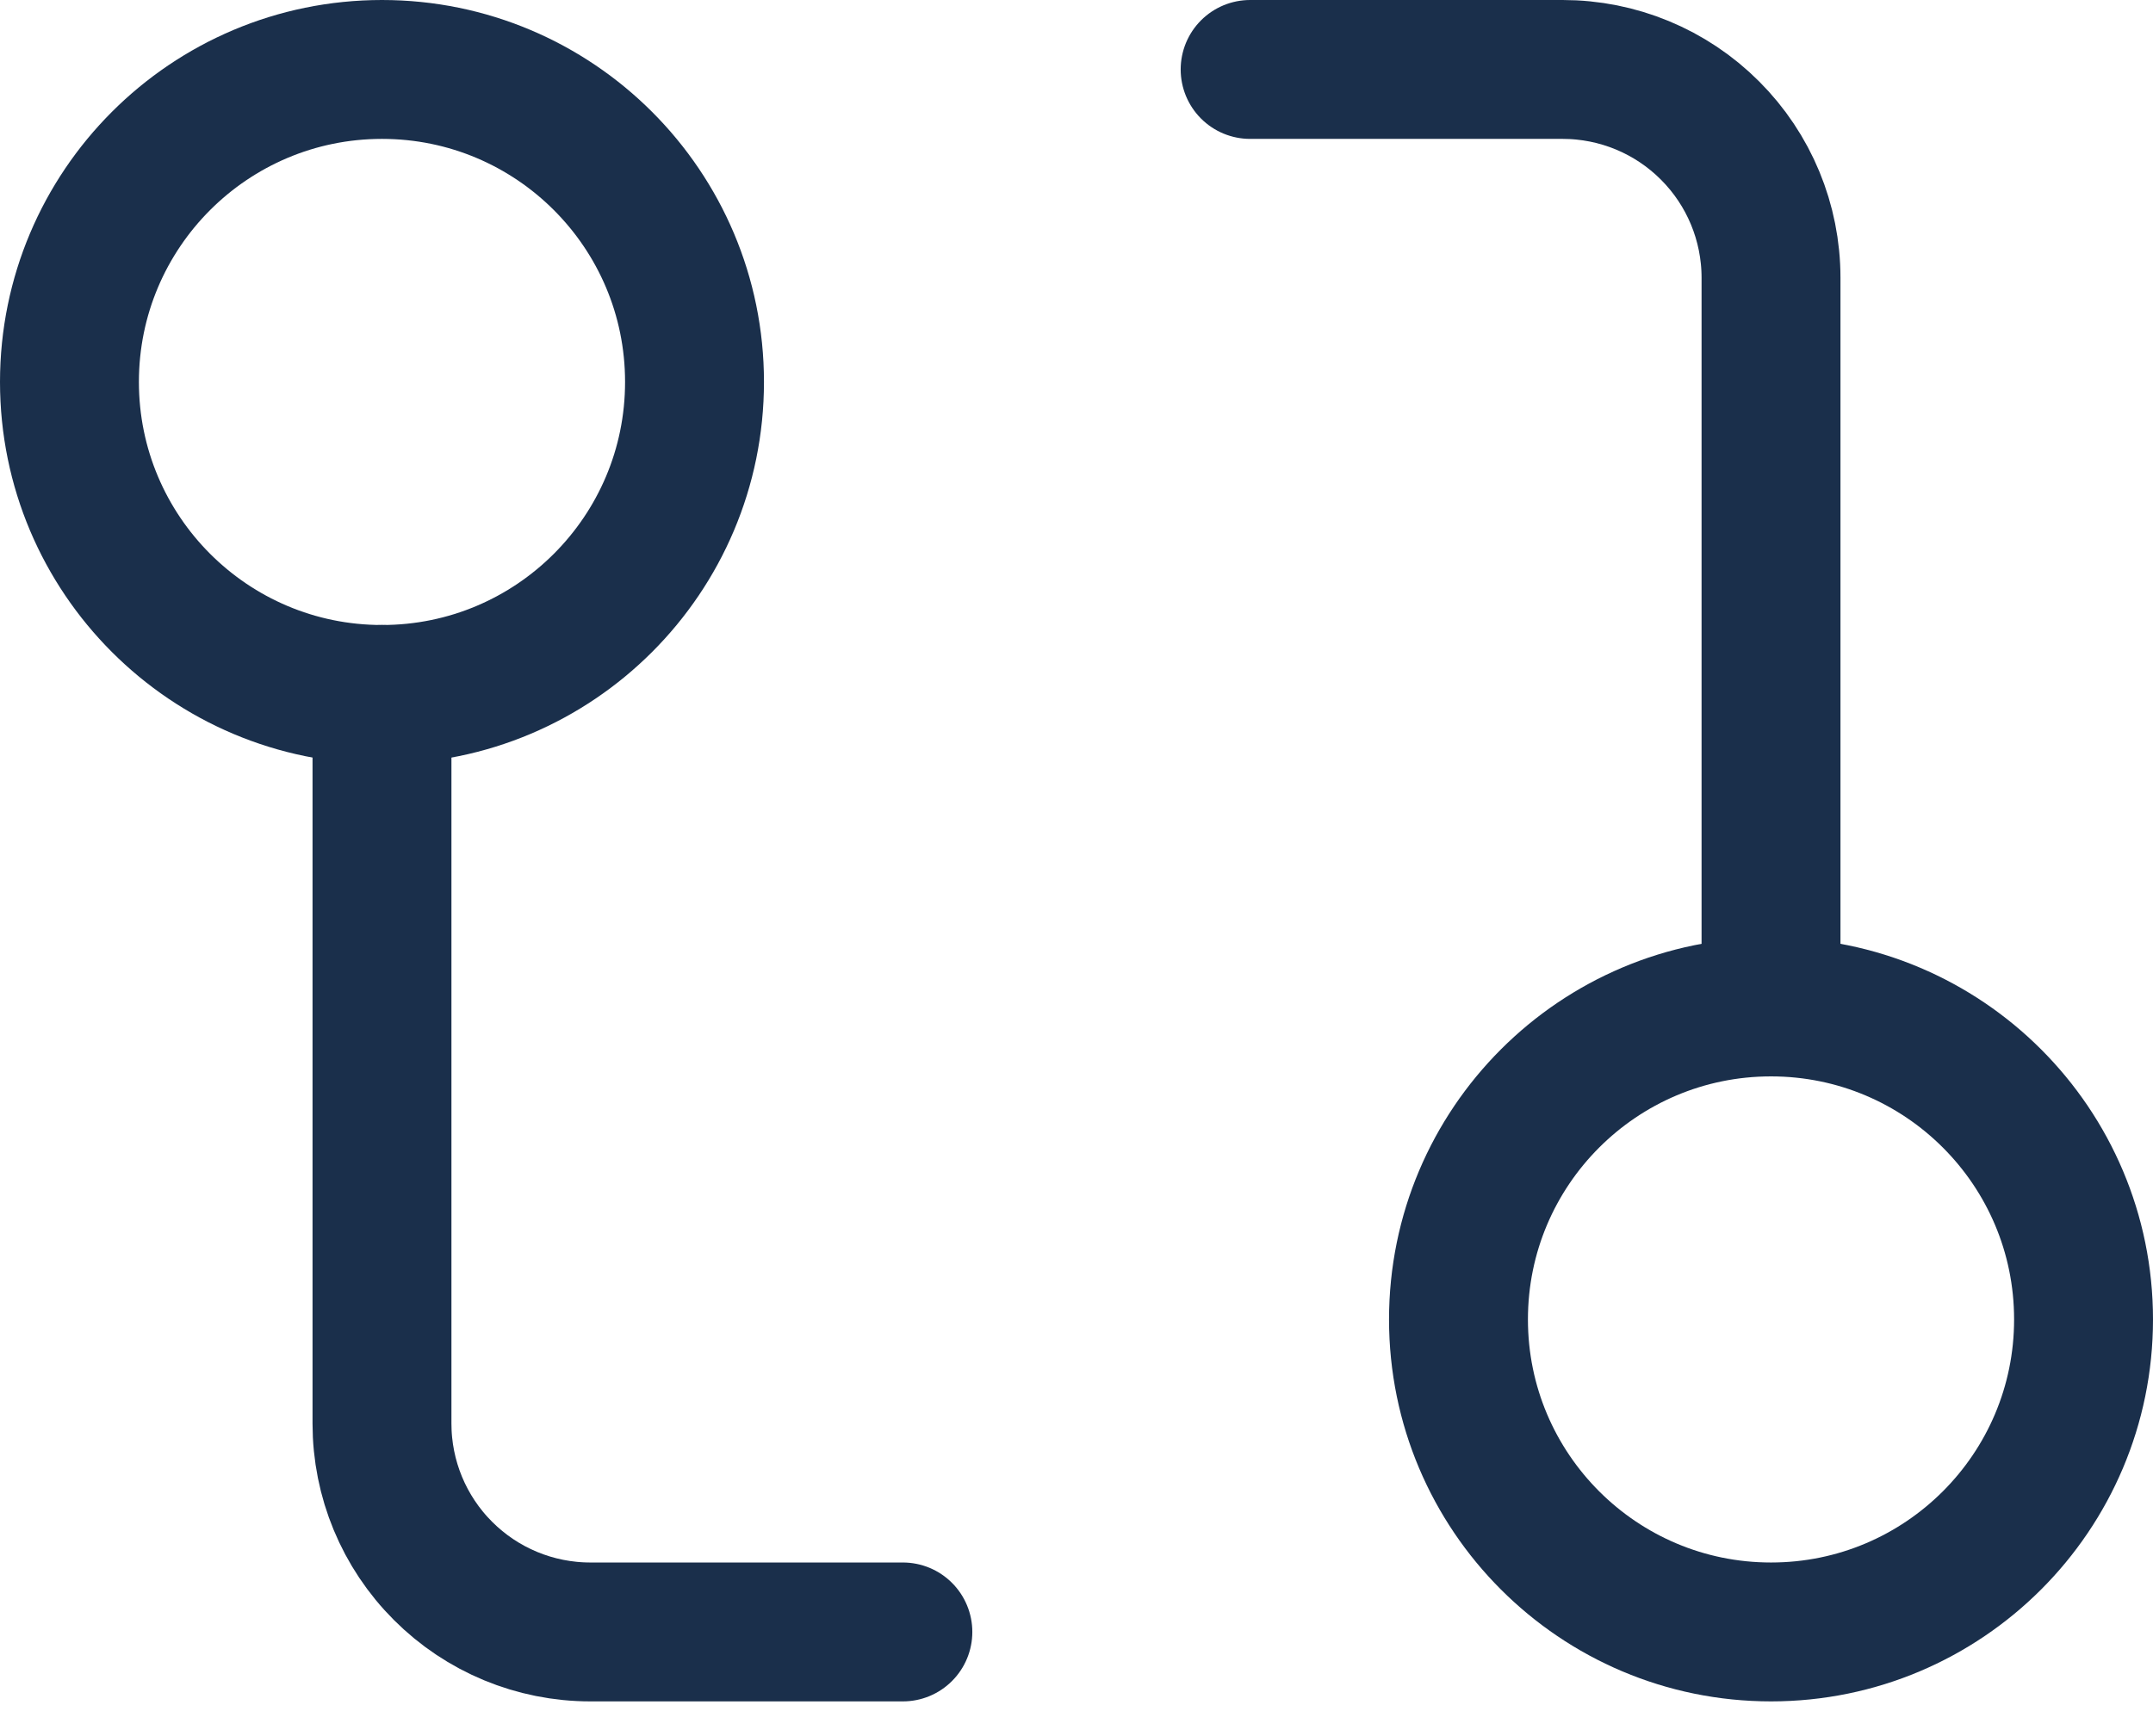
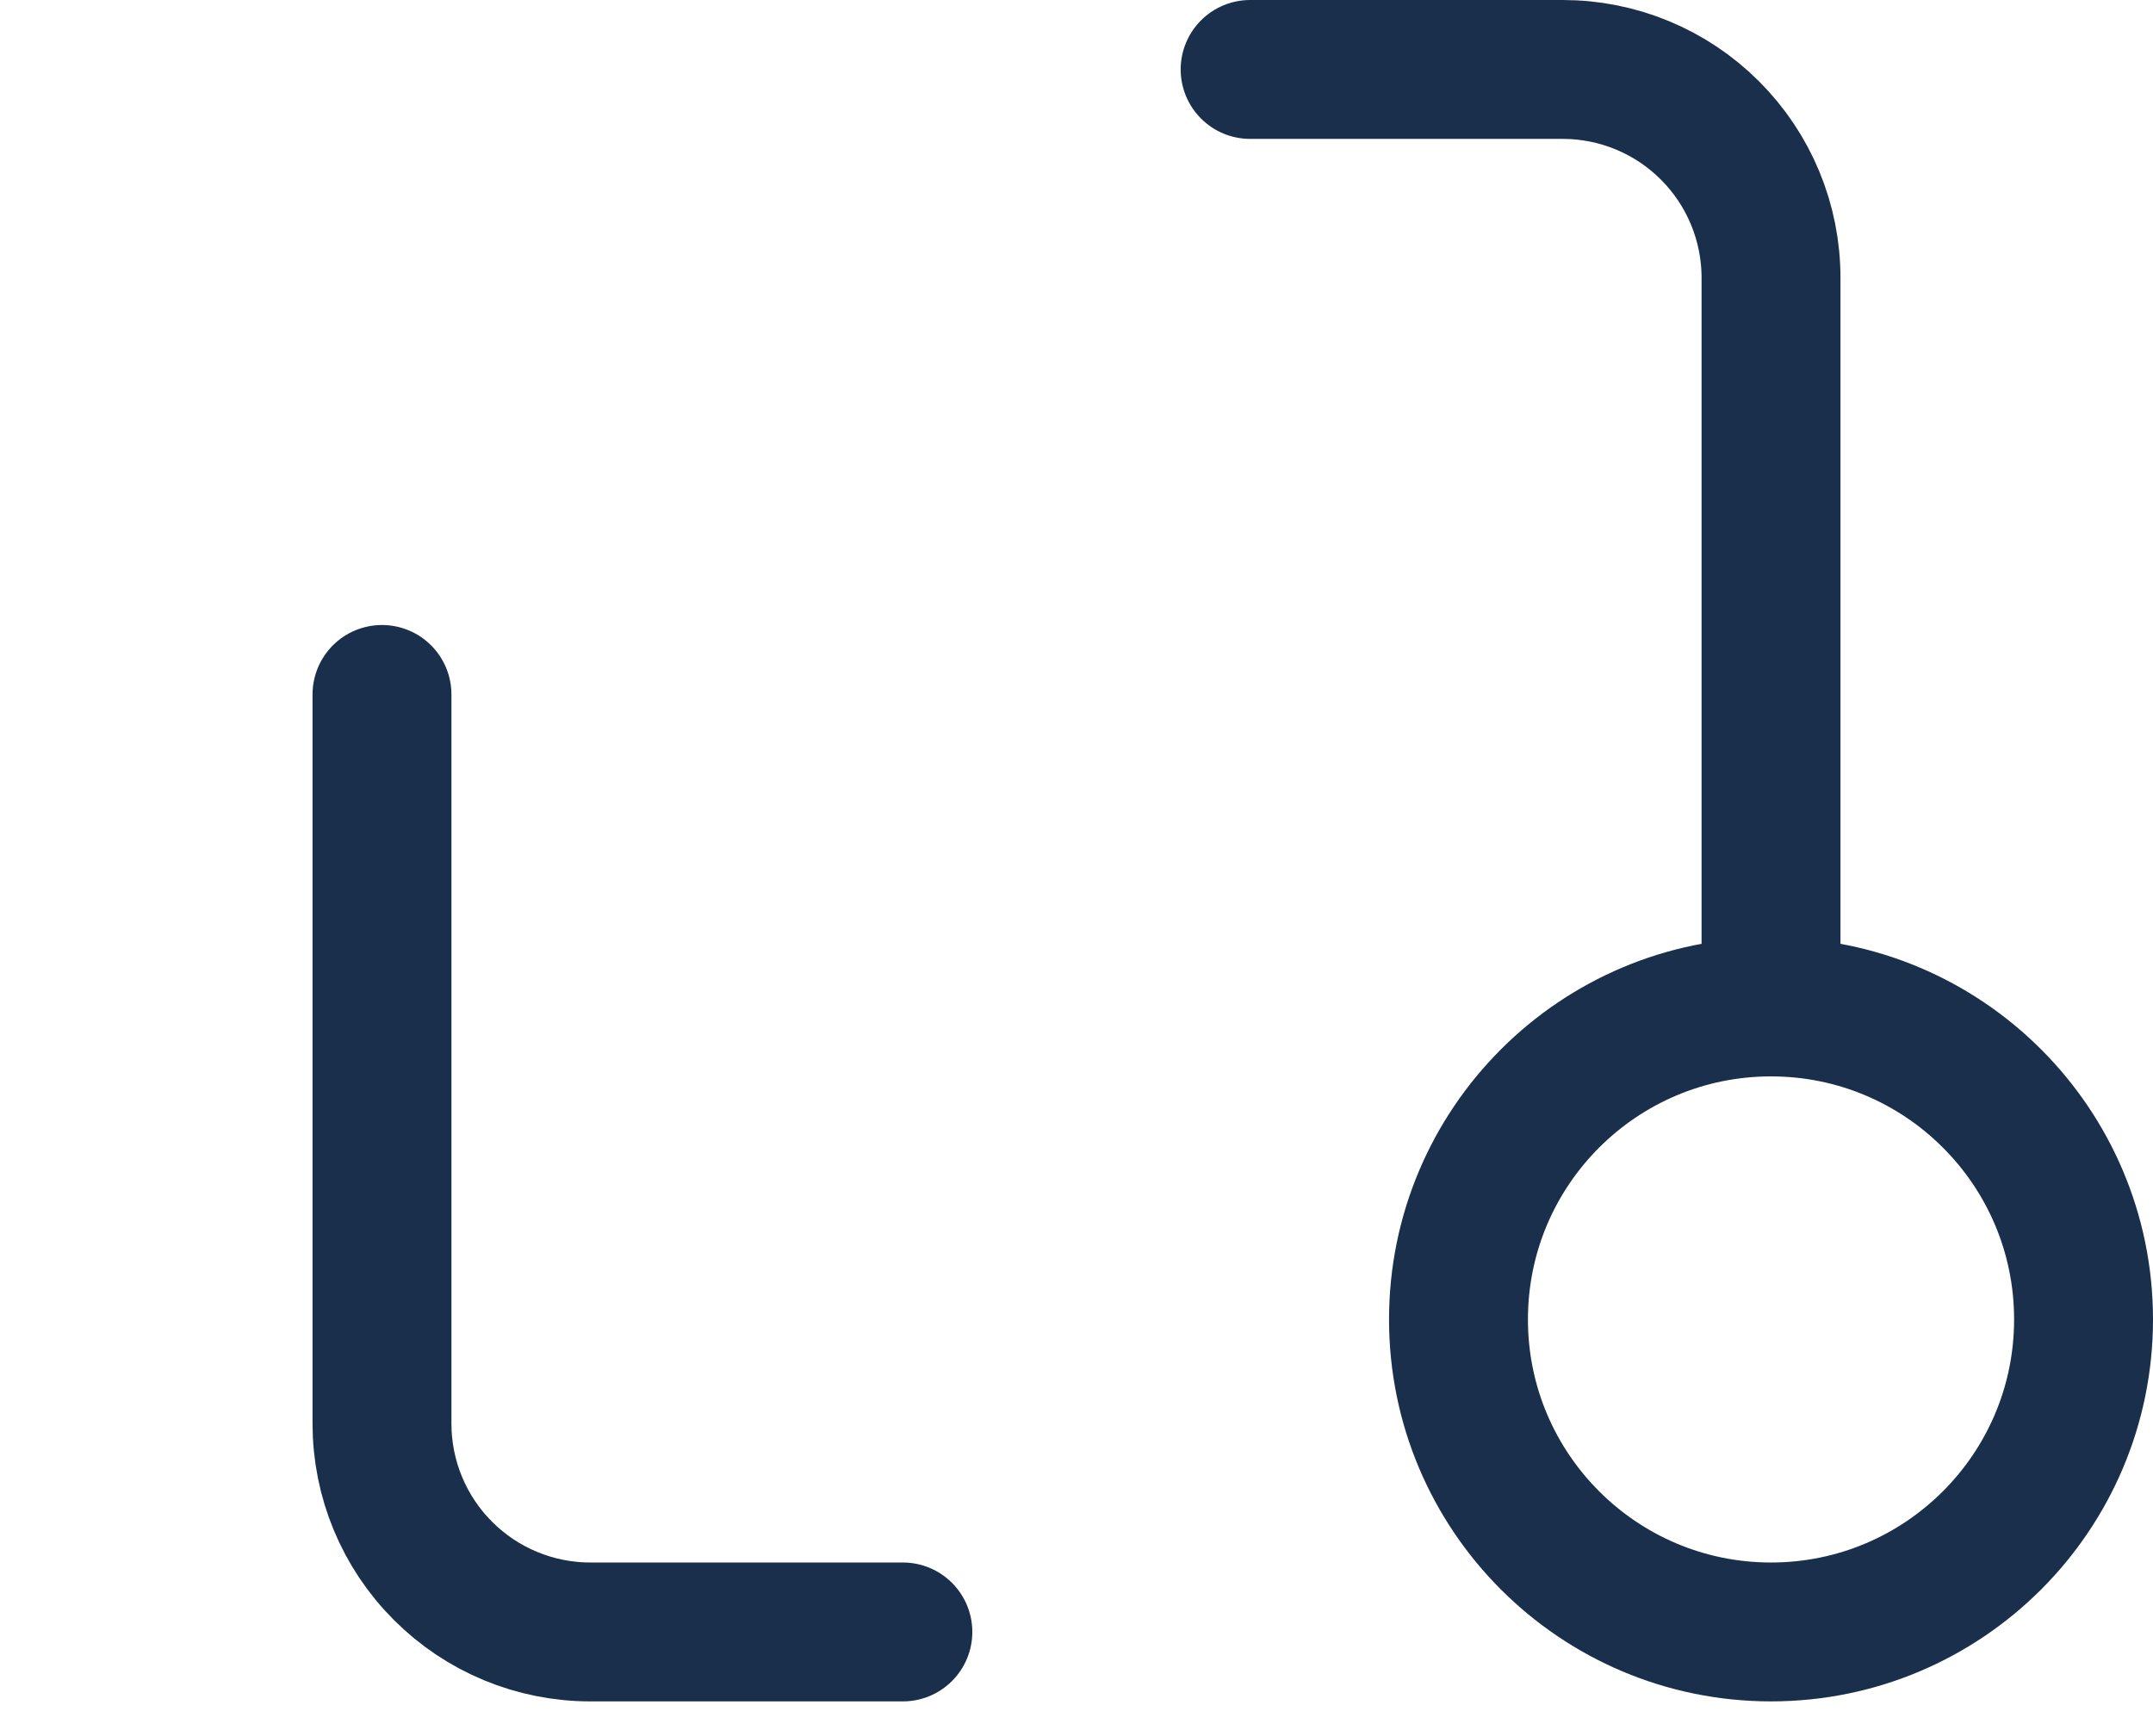
<svg xmlns="http://www.w3.org/2000/svg" width="31" height="25" viewBox="0 0 31 25" fill="none">
  <path d="M25.5 23.5C27.985 23.5 30 21.485 30 19C30 16.515 27.985 14.5 25.5 14.5C23.015 14.5 21 16.515 21 19C21 21.485 23.015 23.5 25.5 23.5Z" stroke="#1A2F4B" stroke-width="2" stroke-linecap="round" stroke-linejoin="round" />
  <path d="M18 1H22.5C23.296 1 24.059 1.316 24.621 1.879C25.184 2.441 25.5 3.204 25.5 4V14.5" stroke="#1A2F4B" stroke-width="2" stroke-linecap="round" stroke-linejoin="round" />
-   <path d="M5.5 1C3.015 1 1 3.015 1 5.5C1 7.985 3.015 10 5.5 10C7.985 10 10 7.985 10 5.5C10 3.015 7.985 1 5.5 1Z" stroke="#1A2F4B" stroke-width="2" stroke-linecap="round" stroke-linejoin="round" />
  <path d="M13 23.5L8.5 23.5C7.704 23.5 6.941 23.184 6.379 22.621C5.816 22.059 5.5 21.296 5.5 20.5L5.5 10" stroke="#1A2F4B" stroke-width="2" stroke-linecap="round" stroke-linejoin="round" />
</svg>